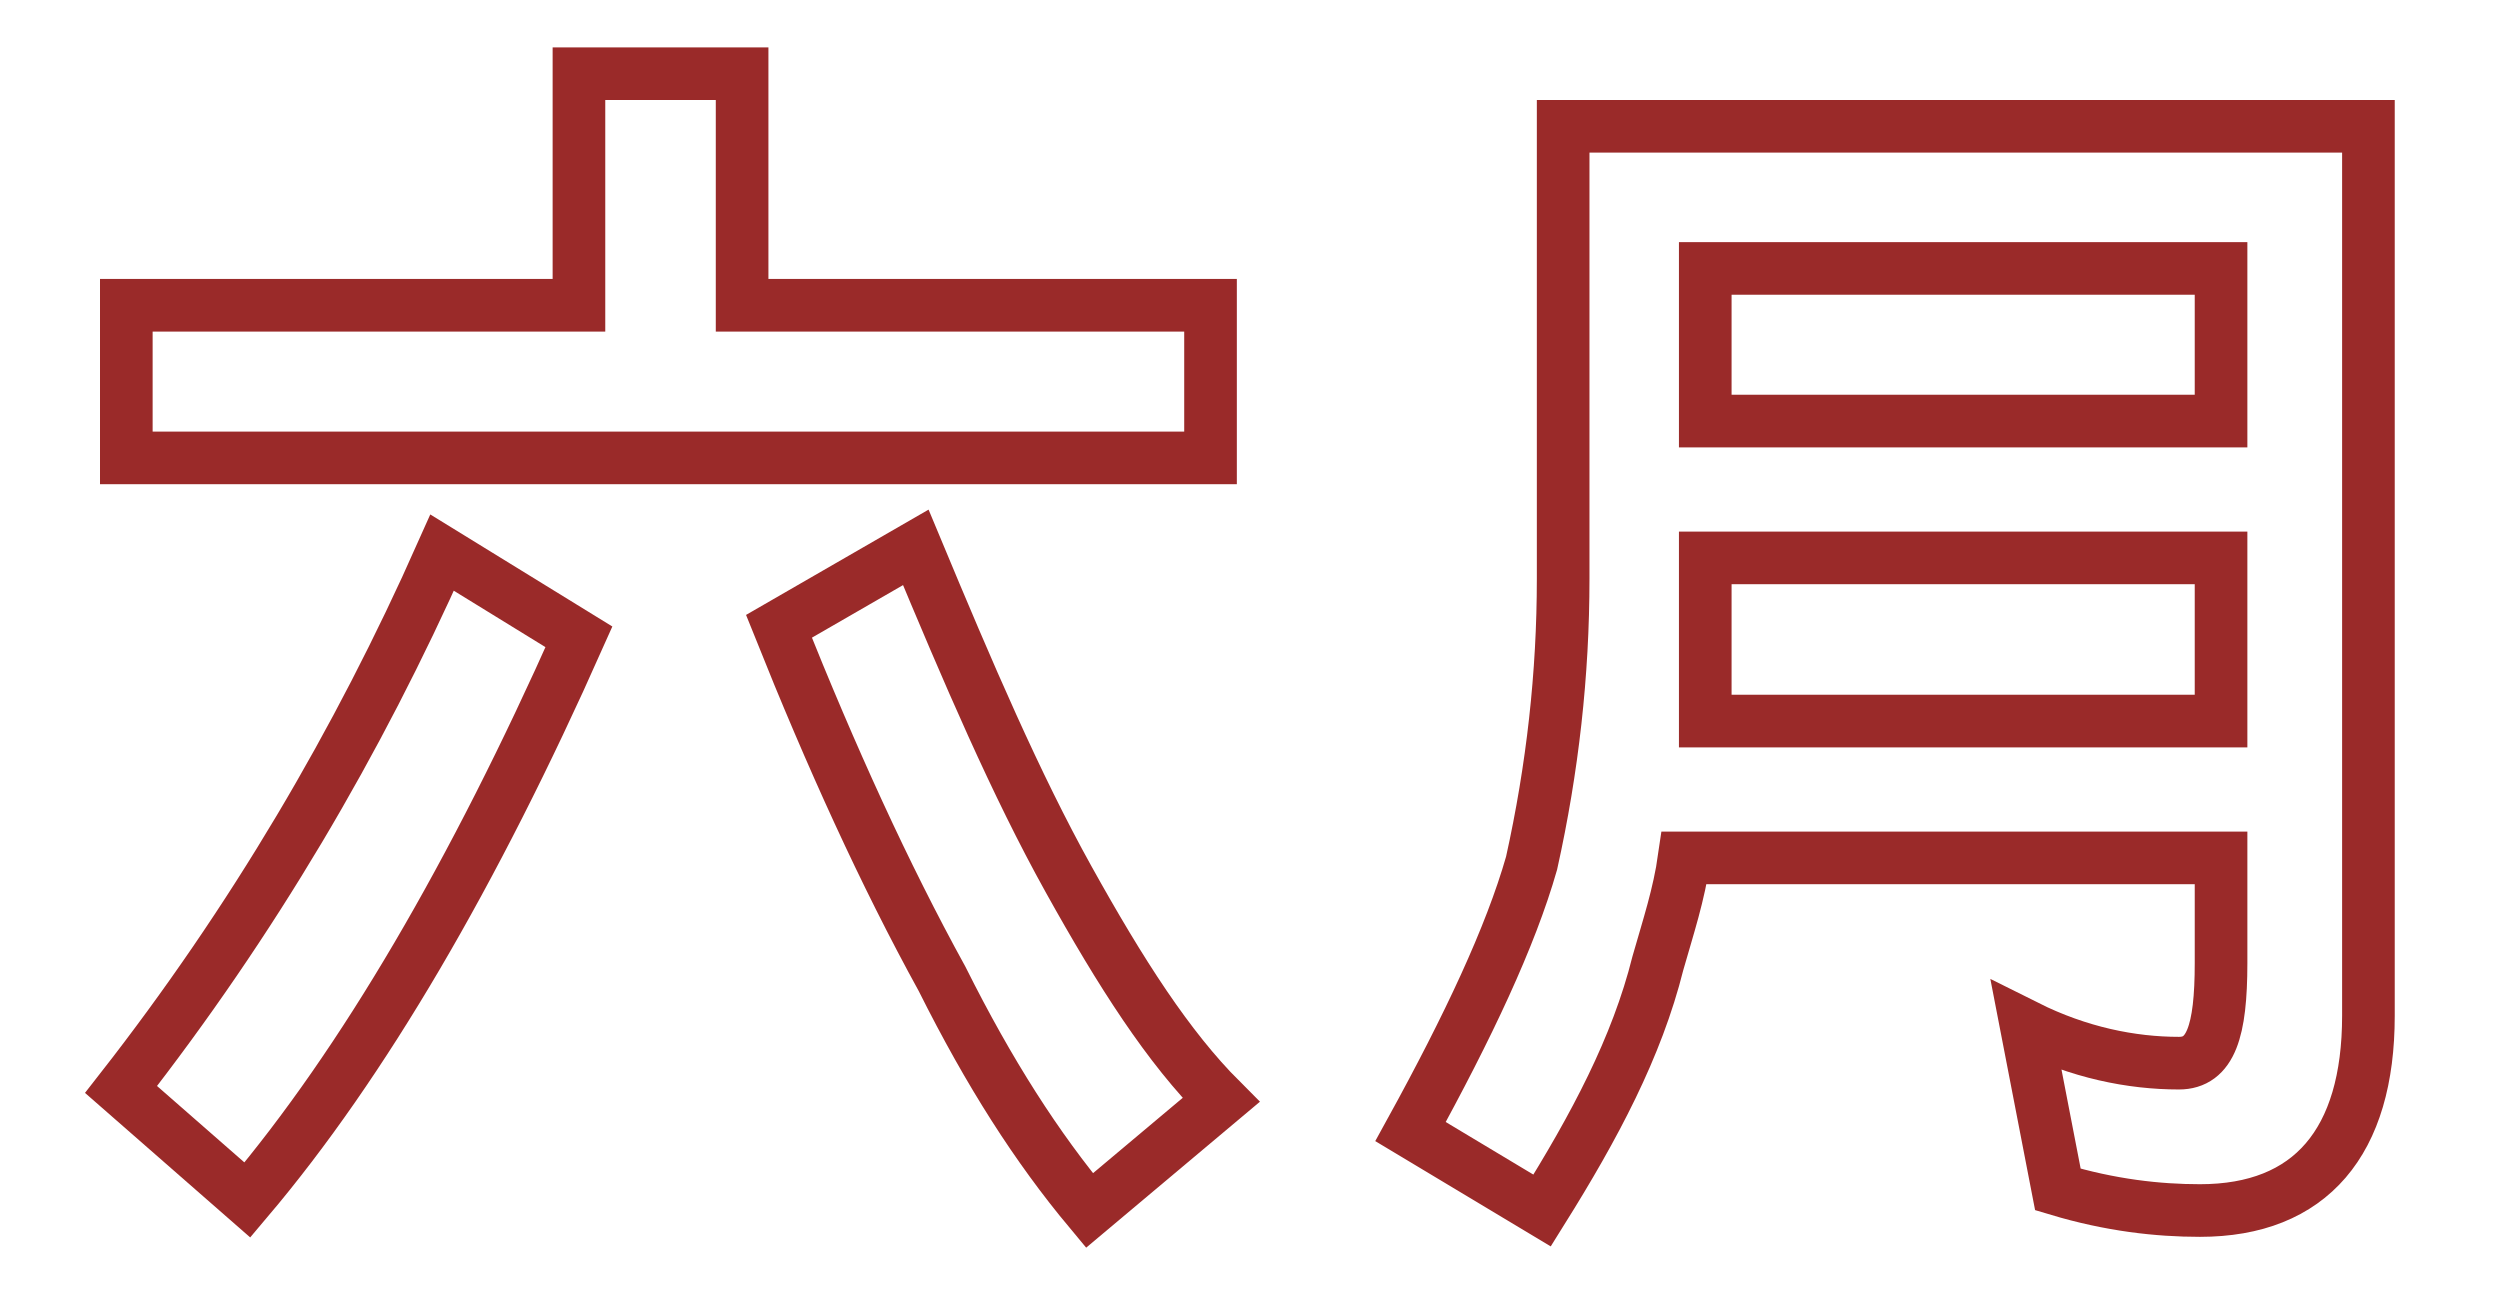
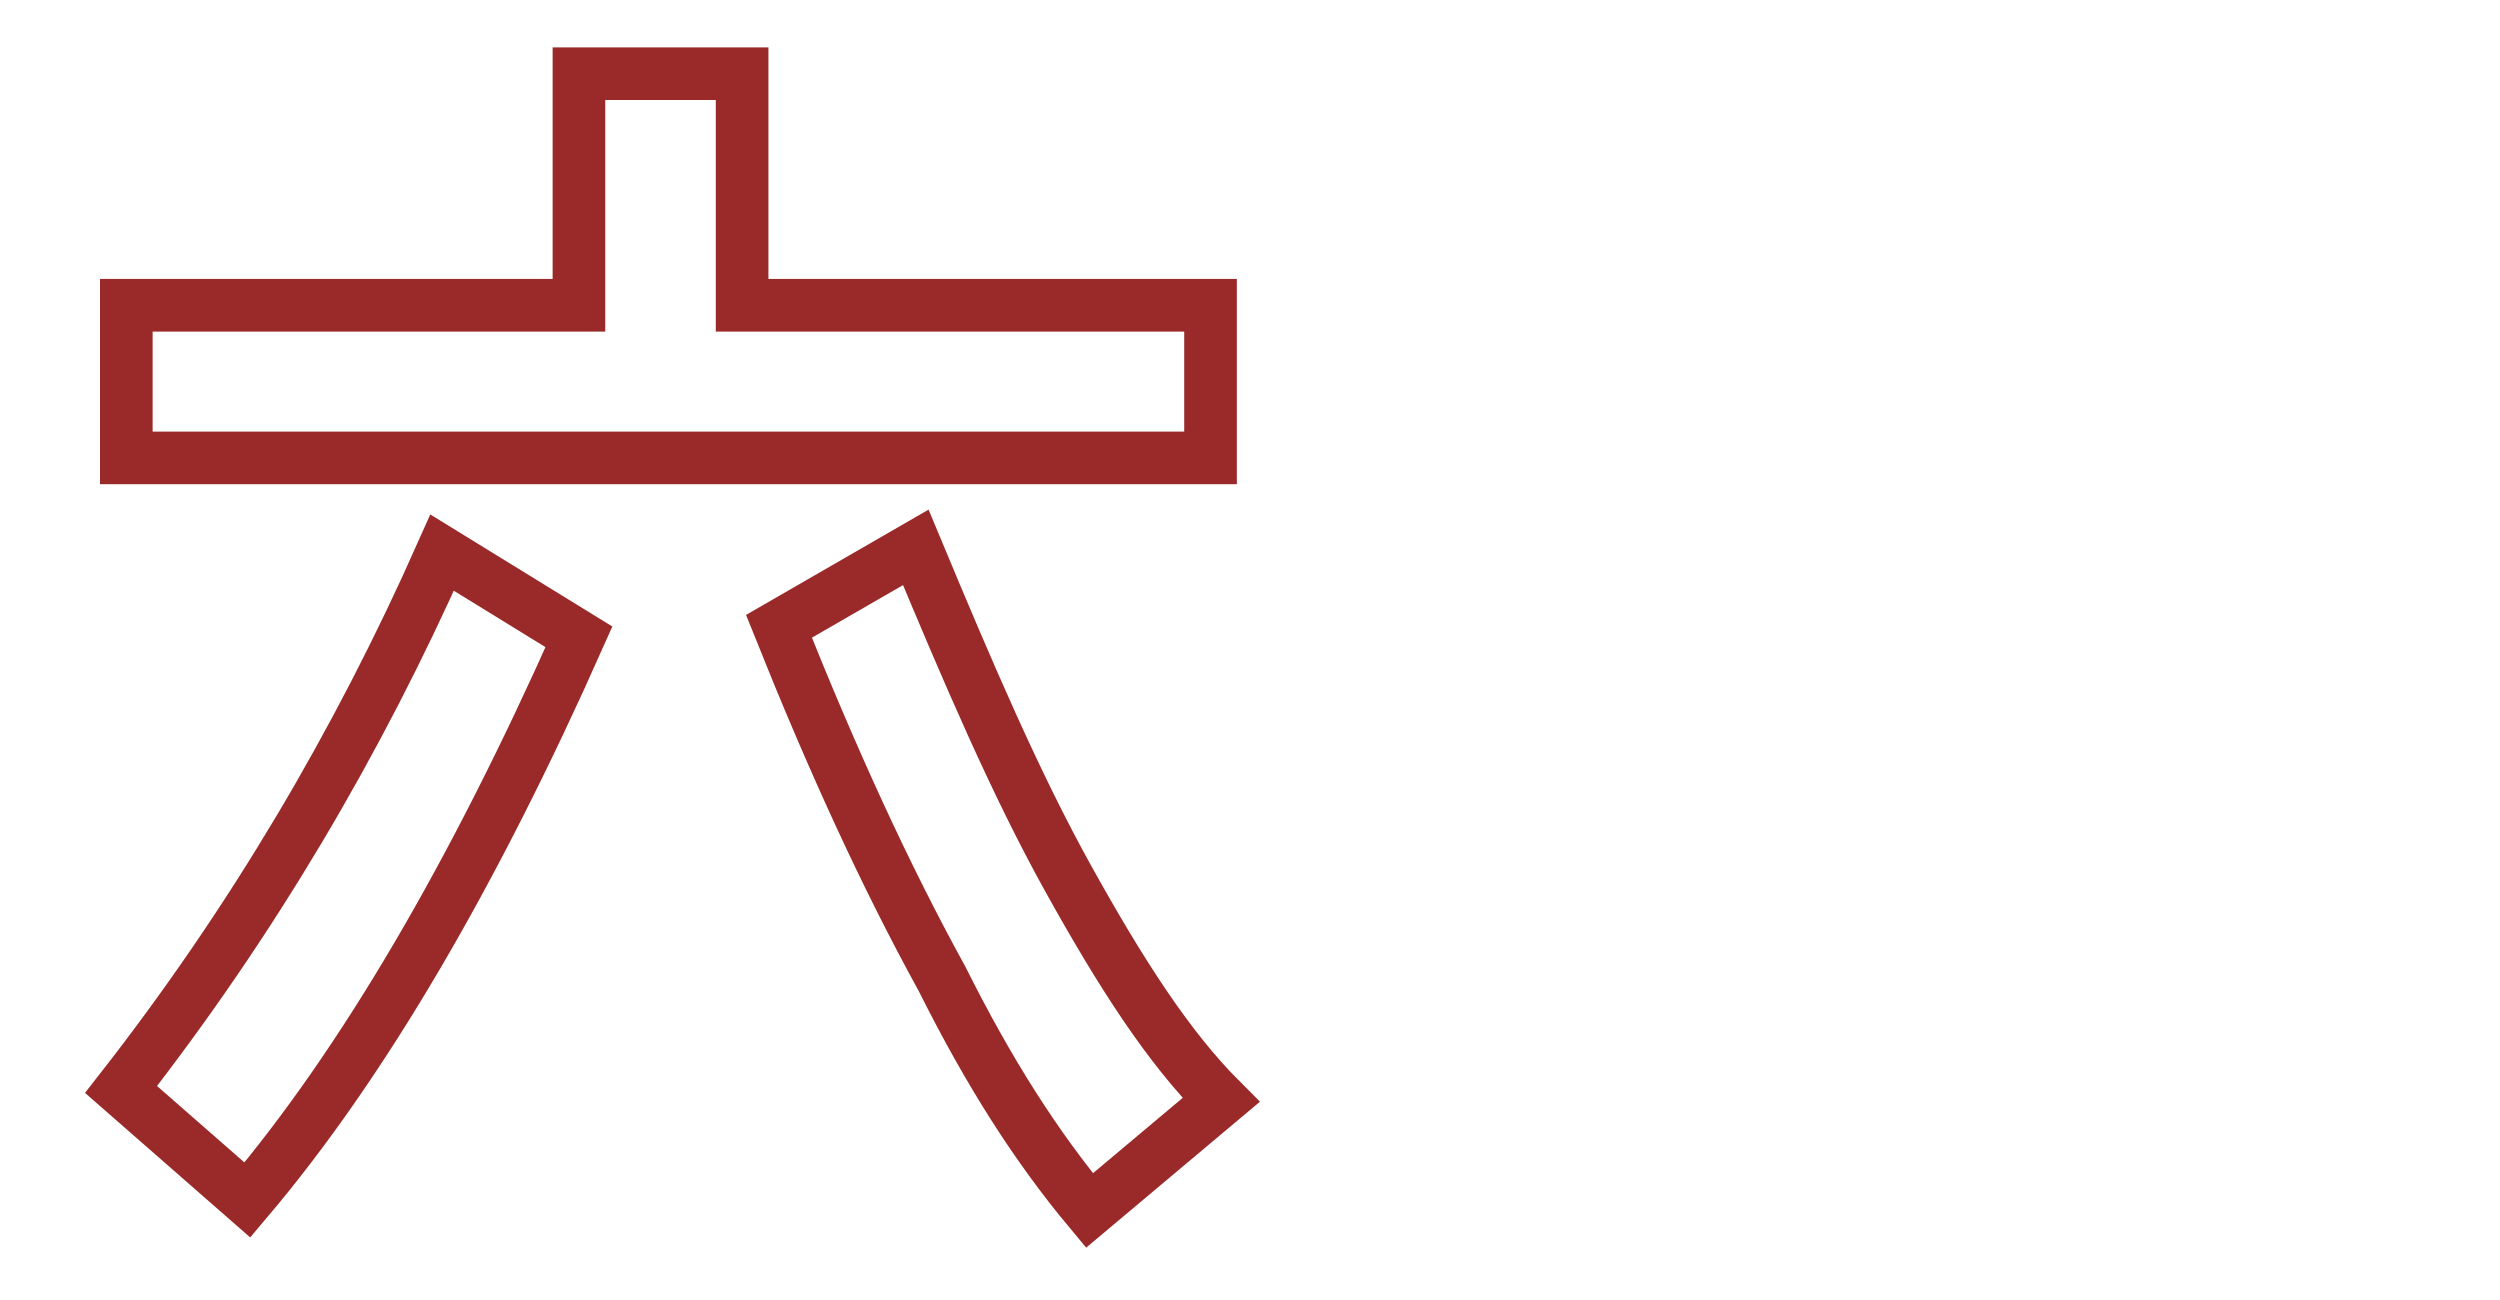
<svg xmlns="http://www.w3.org/2000/svg" version="1.1" id="圖層_1" x="0px" y="0px" viewBox="0 0 47.5 24.7" style="enable-background:new 0 0 47.5 24.7;" xml:space="preserve">
  <style type="text/css">
	.st0{fill:none;stroke:#9A2A29;stroke-miterlimit:10;}
</style>
  <g>
    <path class="st0" d="M11,12.1c-2,4.5-4.1,8.1-6.3,10.7l-2.4-2.1c2.5-3.2,4.5-6.6,6.1-10.2L11,12.1z M14.1,1.4v4.4H23v2.9H2.4V5.8   h8.6V1.4H14.1z M20.3,16.7c1,1.8,1.9,3.2,2.9,4.2L20.7,23c-1-1.2-1.9-2.6-2.8-4.4c-1.1-2-2.1-4.2-3.1-6.7l2.6-1.5   C18.4,12.8,19.3,14.9,20.3,16.7z" />
-     <path class="st0" d="M45,2.4v16.9c0,2.4-1.1,3.7-3.2,3.7c-0.8,0-1.7-0.1-2.7-0.4l-0.6-3.1c1,0.5,2,0.7,2.9,0.7   c0.6,0,0.8-0.6,0.8-1.9v-2H32c-0.1,0.7-0.3,1.3-0.5,2c-0.4,1.6-1.2,3.1-2.2,4.7l-2.5-1.5c1.1-2,1.9-3.7,2.3-5.1   c0.4-1.8,0.6-3.6,0.6-5.4V2.4h1.3H45z M42.2,13.7v-3.1h-9.8v1.7c0,0.5,0,0.9,0,1.4H42.2z M42.2,8V5.1h-9.8V8H42.2z" />
  </g>
</svg>